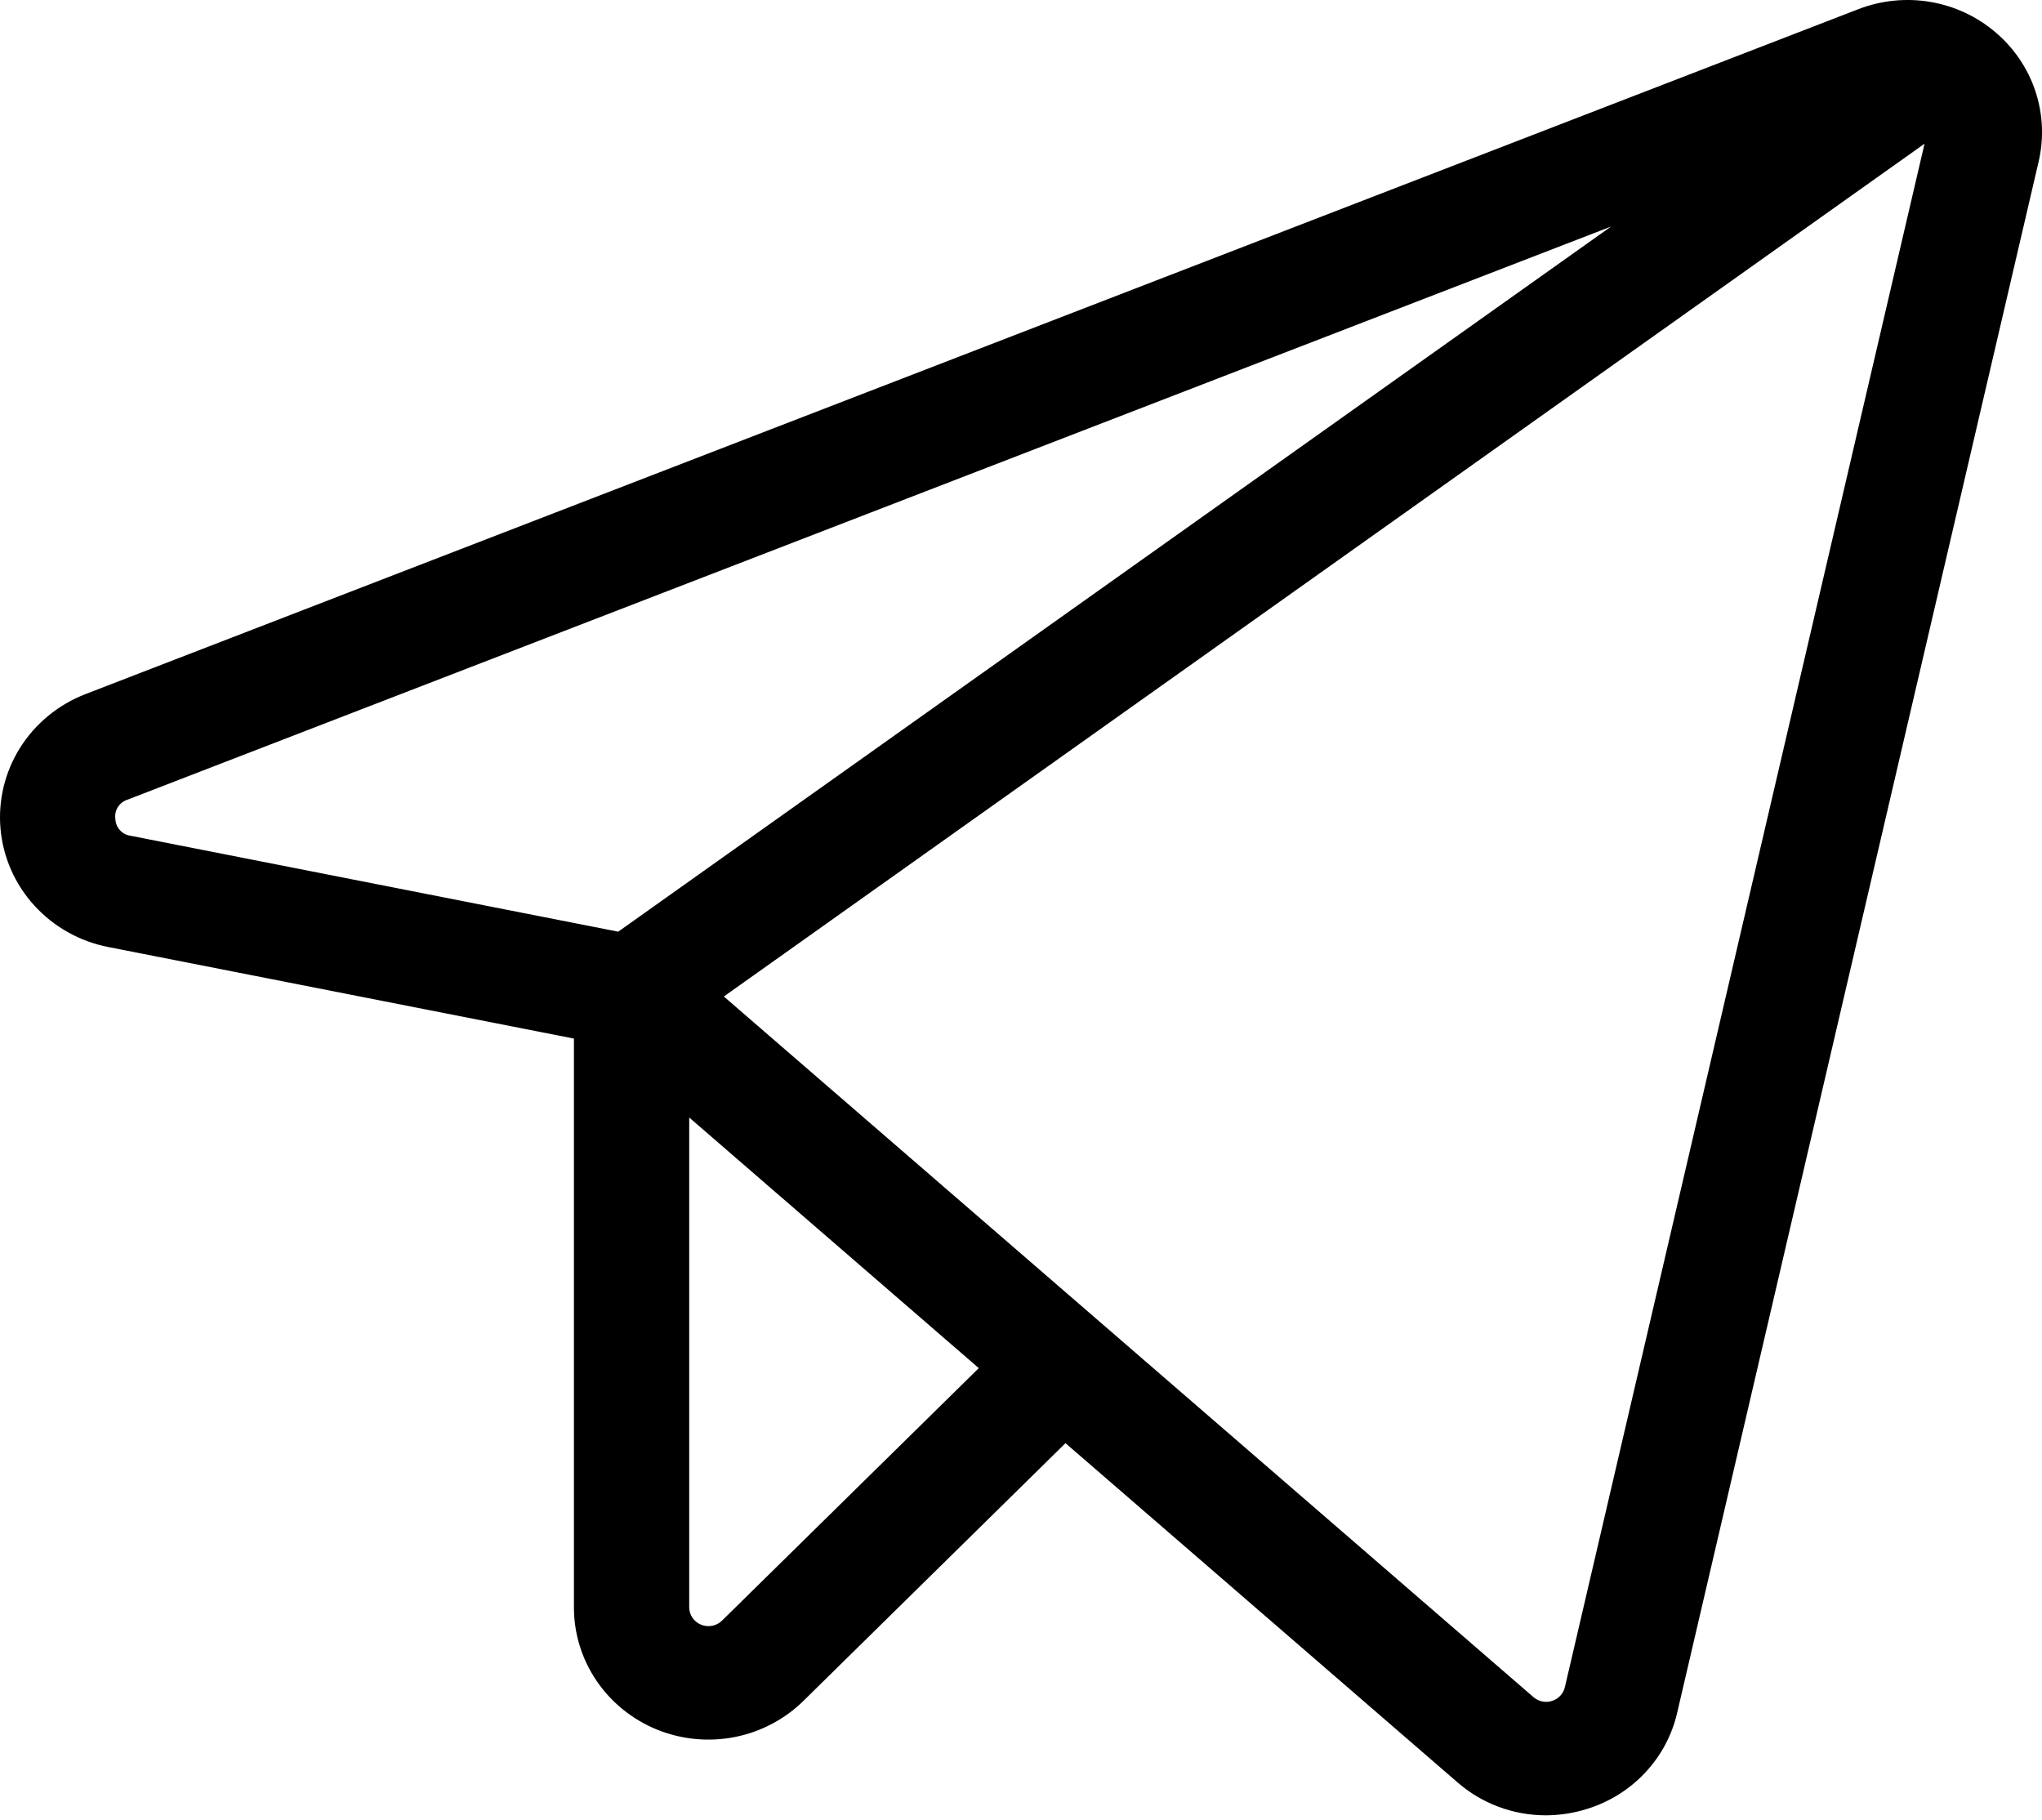
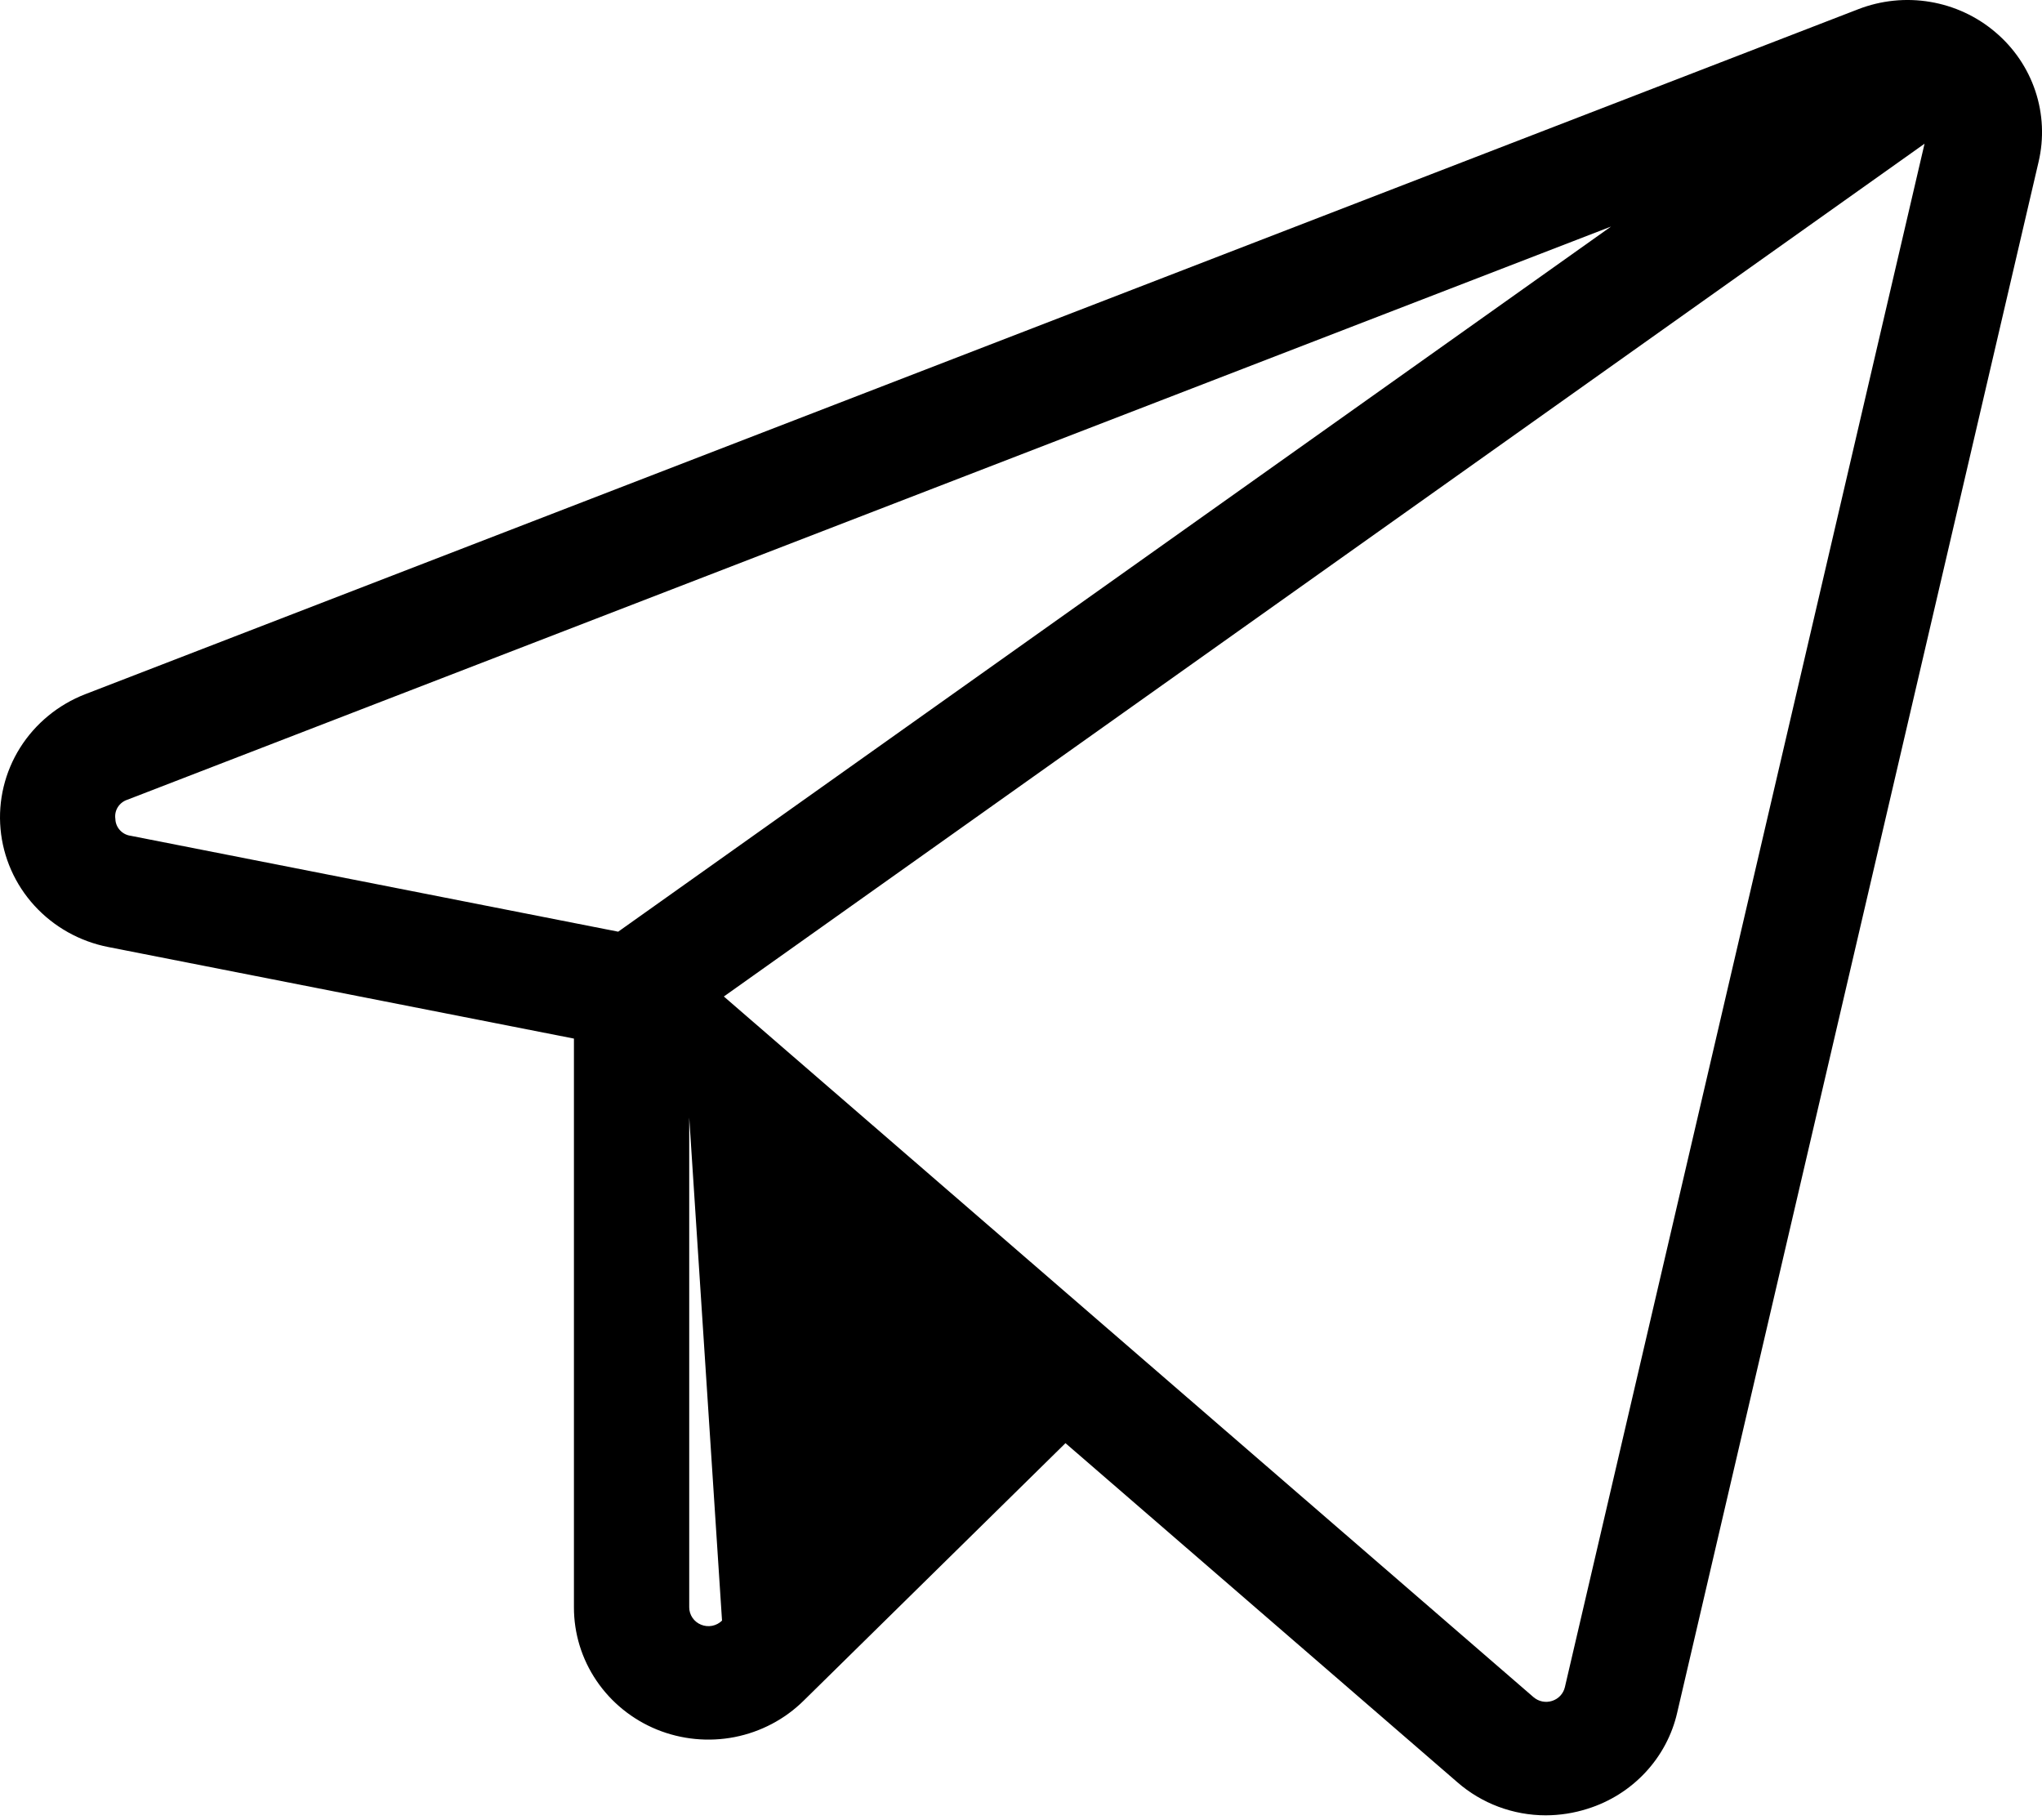
<svg xmlns="http://www.w3.org/2000/svg" width="46" height="41" viewBox="0 0 46 41" fill="none">
-   <path d="M44.947 0.723C44.53 0.368 44.022 0.133 43.478 0.042C42.934 -0.049 42.376 0.008 41.862 0.207L1.922 15.636C1.313 15.872 0.798 16.295 0.453 16.842C0.109 17.389 -0.046 18.032 0.012 18.673C0.07 19.314 0.337 19.919 0.774 20.398C1.211 20.877 1.794 21.205 2.436 21.331L12.929 23.394V36.203C12.928 36.793 13.105 37.369 13.438 37.859C13.771 38.35 14.245 38.732 14.798 38.958C15.352 39.183 15.962 39.242 16.55 39.127C17.138 39.011 17.678 38.727 18.101 38.31L24.002 32.507L32.829 40.144C33.378 40.624 34.086 40.889 34.82 40.89C35.139 40.889 35.456 40.84 35.76 40.743C36.261 40.587 36.711 40.304 37.066 39.923C37.421 39.543 37.669 39.077 37.783 38.573L45.923 3.646C46.047 3.117 46.022 2.565 45.85 2.05C45.678 1.535 45.366 1.076 44.947 0.723L44.947 0.723ZM2.599 18.447C2.585 18.355 2.604 18.26 2.654 18.181C2.704 18.102 2.781 18.042 2.871 18.013L36.292 5.103L13.926 20.986L2.945 18.826C2.851 18.814 2.765 18.769 2.701 18.699C2.638 18.63 2.601 18.54 2.599 18.447ZM16.265 36.504C16.204 36.564 16.127 36.604 16.043 36.621C15.959 36.637 15.872 36.629 15.793 36.596C15.714 36.564 15.646 36.51 15.599 36.44C15.551 36.37 15.526 36.288 15.526 36.203V25.172L22.049 30.817L16.265 36.504ZM35.252 38.003C35.235 38.075 35.2 38.141 35.149 38.196C35.099 38.25 35.035 38.29 34.963 38.313C34.892 38.336 34.816 38.34 34.742 38.325C34.669 38.31 34.601 38.276 34.544 38.227L16.306 22.446L43.354 3.237L35.252 38.003Z" fill="black" />
+   <path d="M44.947 0.723C44.53 0.368 44.022 0.133 43.478 0.042C42.934 -0.049 42.376 0.008 41.862 0.207L1.922 15.636C1.313 15.872 0.798 16.295 0.453 16.842C0.109 17.389 -0.046 18.032 0.012 18.673C0.07 19.314 0.337 19.919 0.774 20.398C1.211 20.877 1.794 21.205 2.436 21.331L12.929 23.394V36.203C12.928 36.793 13.105 37.369 13.438 37.859C13.771 38.35 14.245 38.732 14.798 38.958C15.352 39.183 15.962 39.242 16.55 39.127C17.138 39.011 17.678 38.727 18.101 38.31L24.002 32.507L32.829 40.144C33.378 40.624 34.086 40.889 34.82 40.89C35.139 40.889 35.456 40.84 35.76 40.743C36.261 40.587 36.711 40.304 37.066 39.923C37.421 39.543 37.669 39.077 37.783 38.573L45.923 3.646C46.047 3.117 46.022 2.565 45.85 2.05C45.678 1.535 45.366 1.076 44.947 0.723L44.947 0.723ZM2.599 18.447C2.585 18.355 2.604 18.26 2.654 18.181C2.704 18.102 2.781 18.042 2.871 18.013L36.292 5.103L13.926 20.986L2.945 18.826C2.851 18.814 2.765 18.769 2.701 18.699C2.638 18.63 2.601 18.54 2.599 18.447ZM16.265 36.504C16.204 36.564 16.127 36.604 16.043 36.621C15.959 36.637 15.872 36.629 15.793 36.596C15.714 36.564 15.646 36.51 15.599 36.44C15.551 36.37 15.526 36.288 15.526 36.203V25.172L16.265 36.504ZM35.252 38.003C35.235 38.075 35.2 38.141 35.149 38.196C35.099 38.25 35.035 38.29 34.963 38.313C34.892 38.336 34.816 38.34 34.742 38.325C34.669 38.31 34.601 38.276 34.544 38.227L16.306 22.446L43.354 3.237L35.252 38.003Z" fill="black" />
</svg>